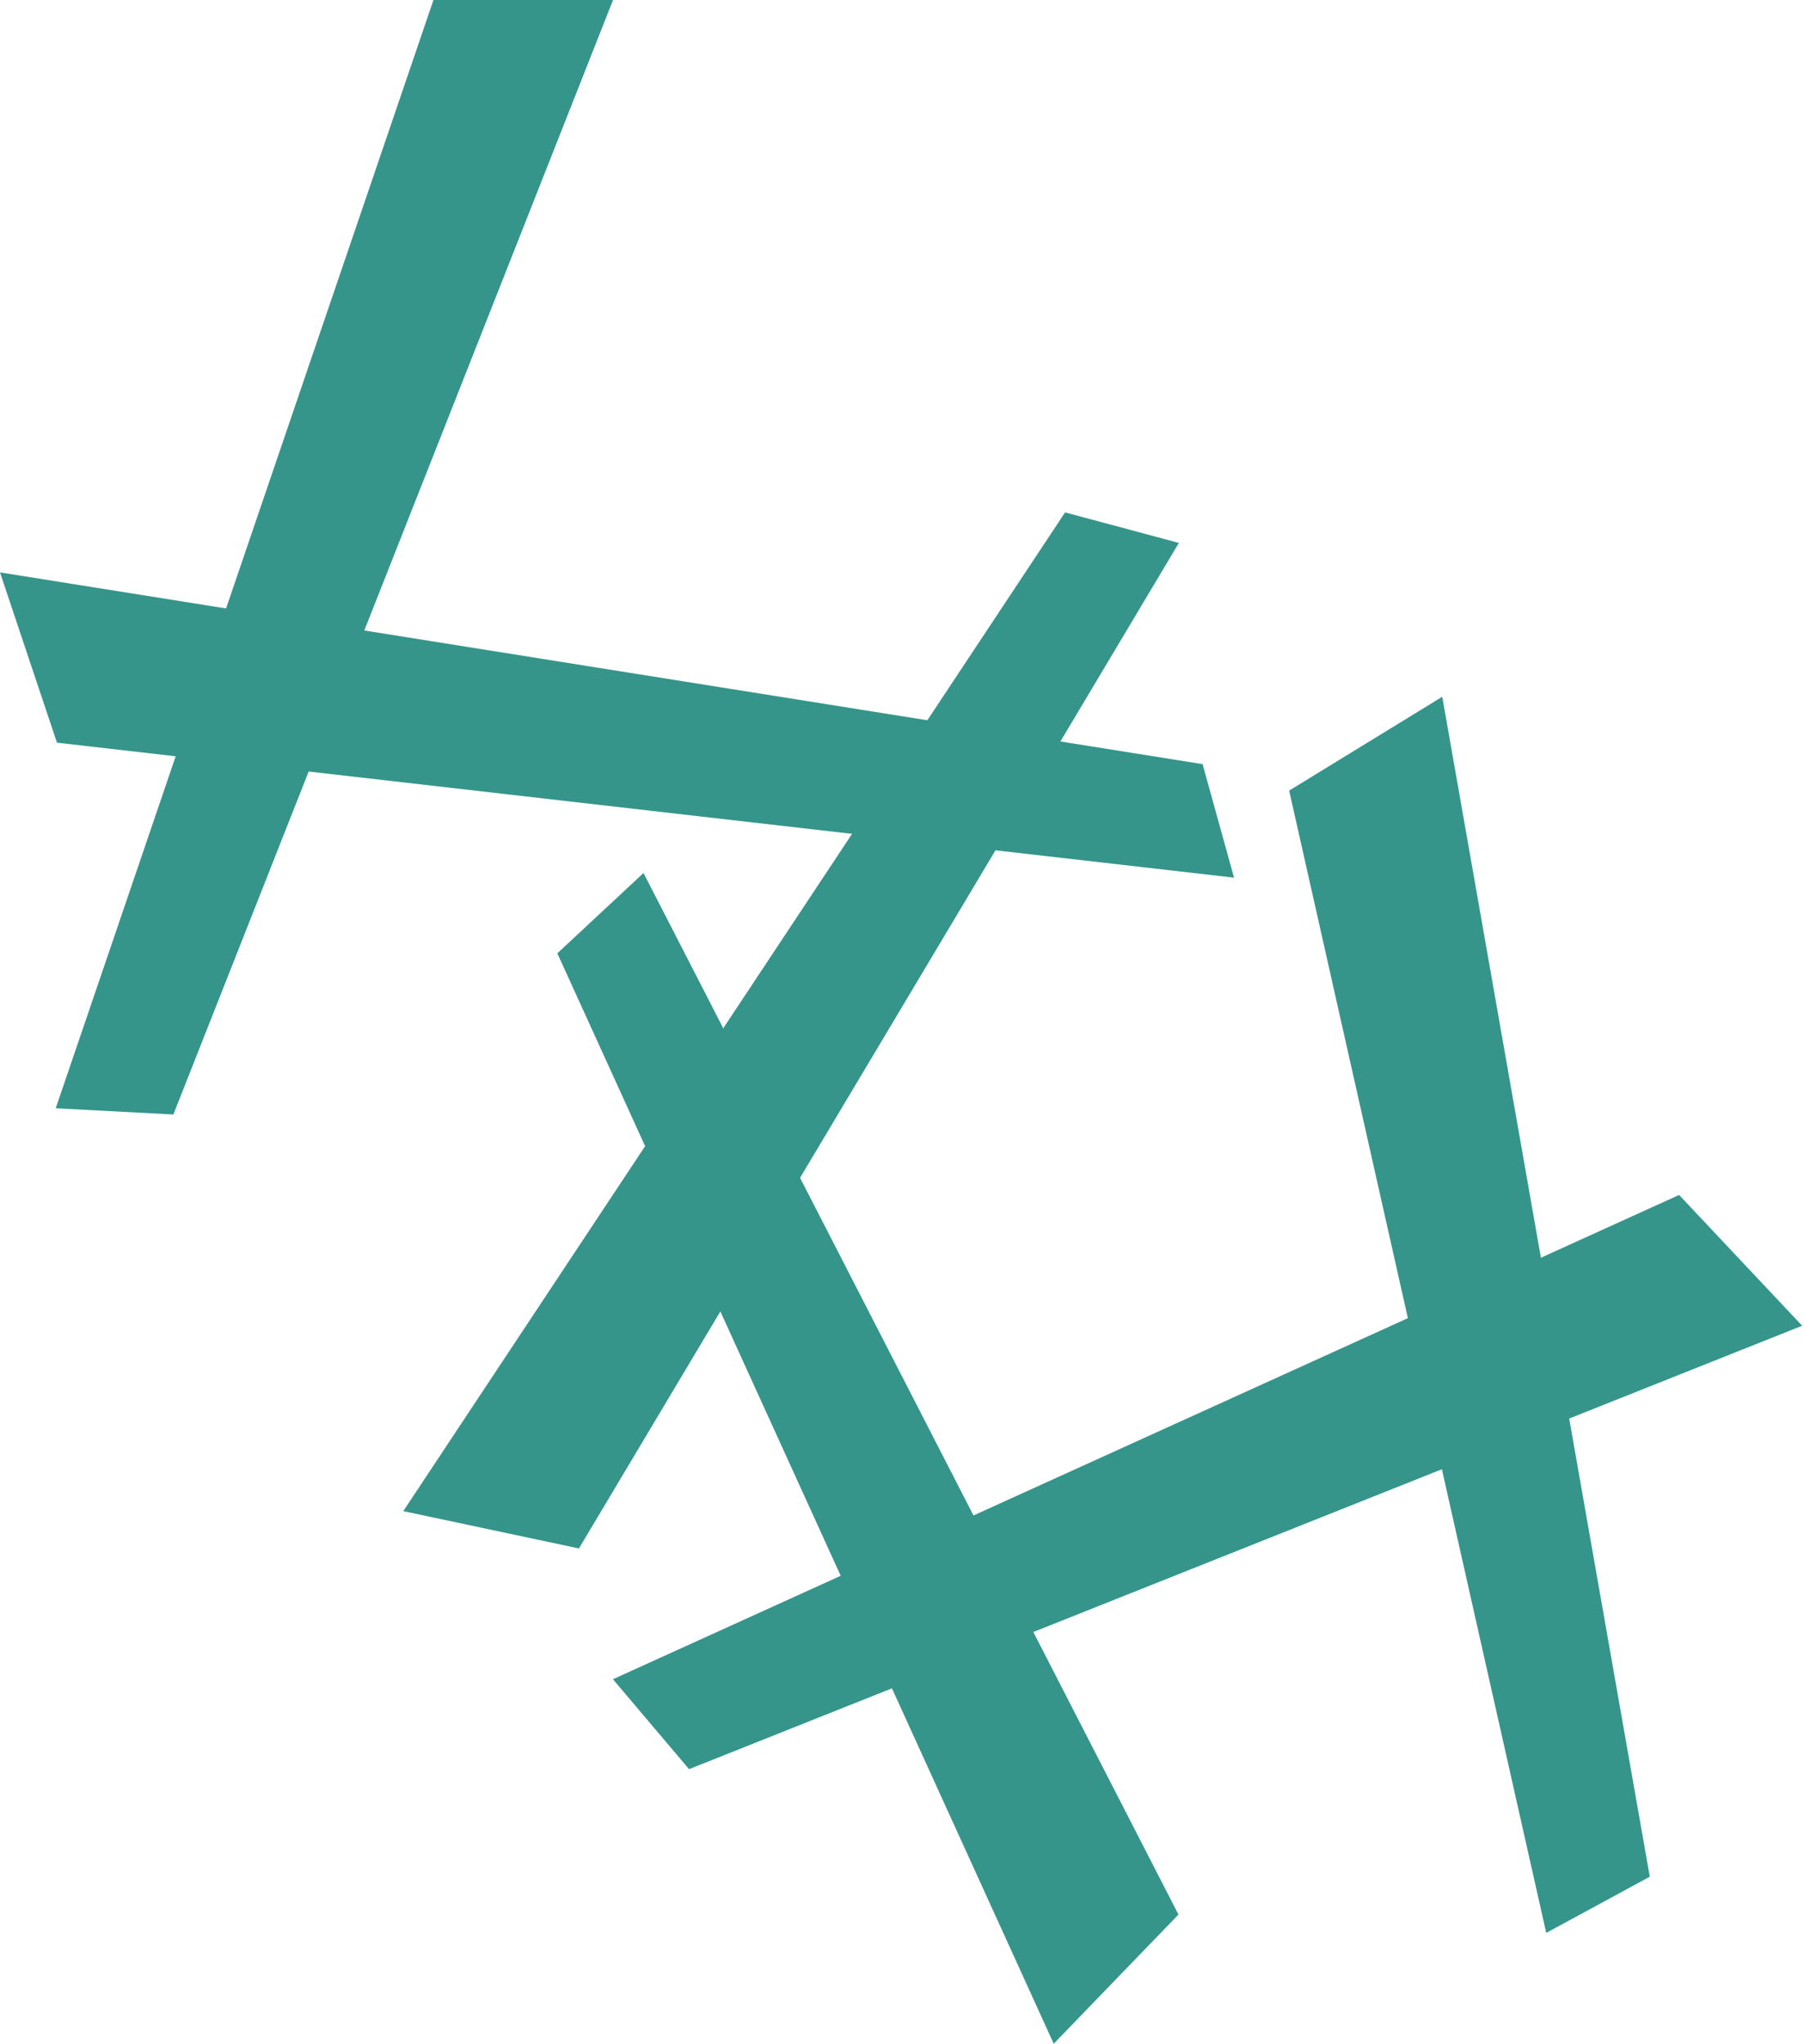
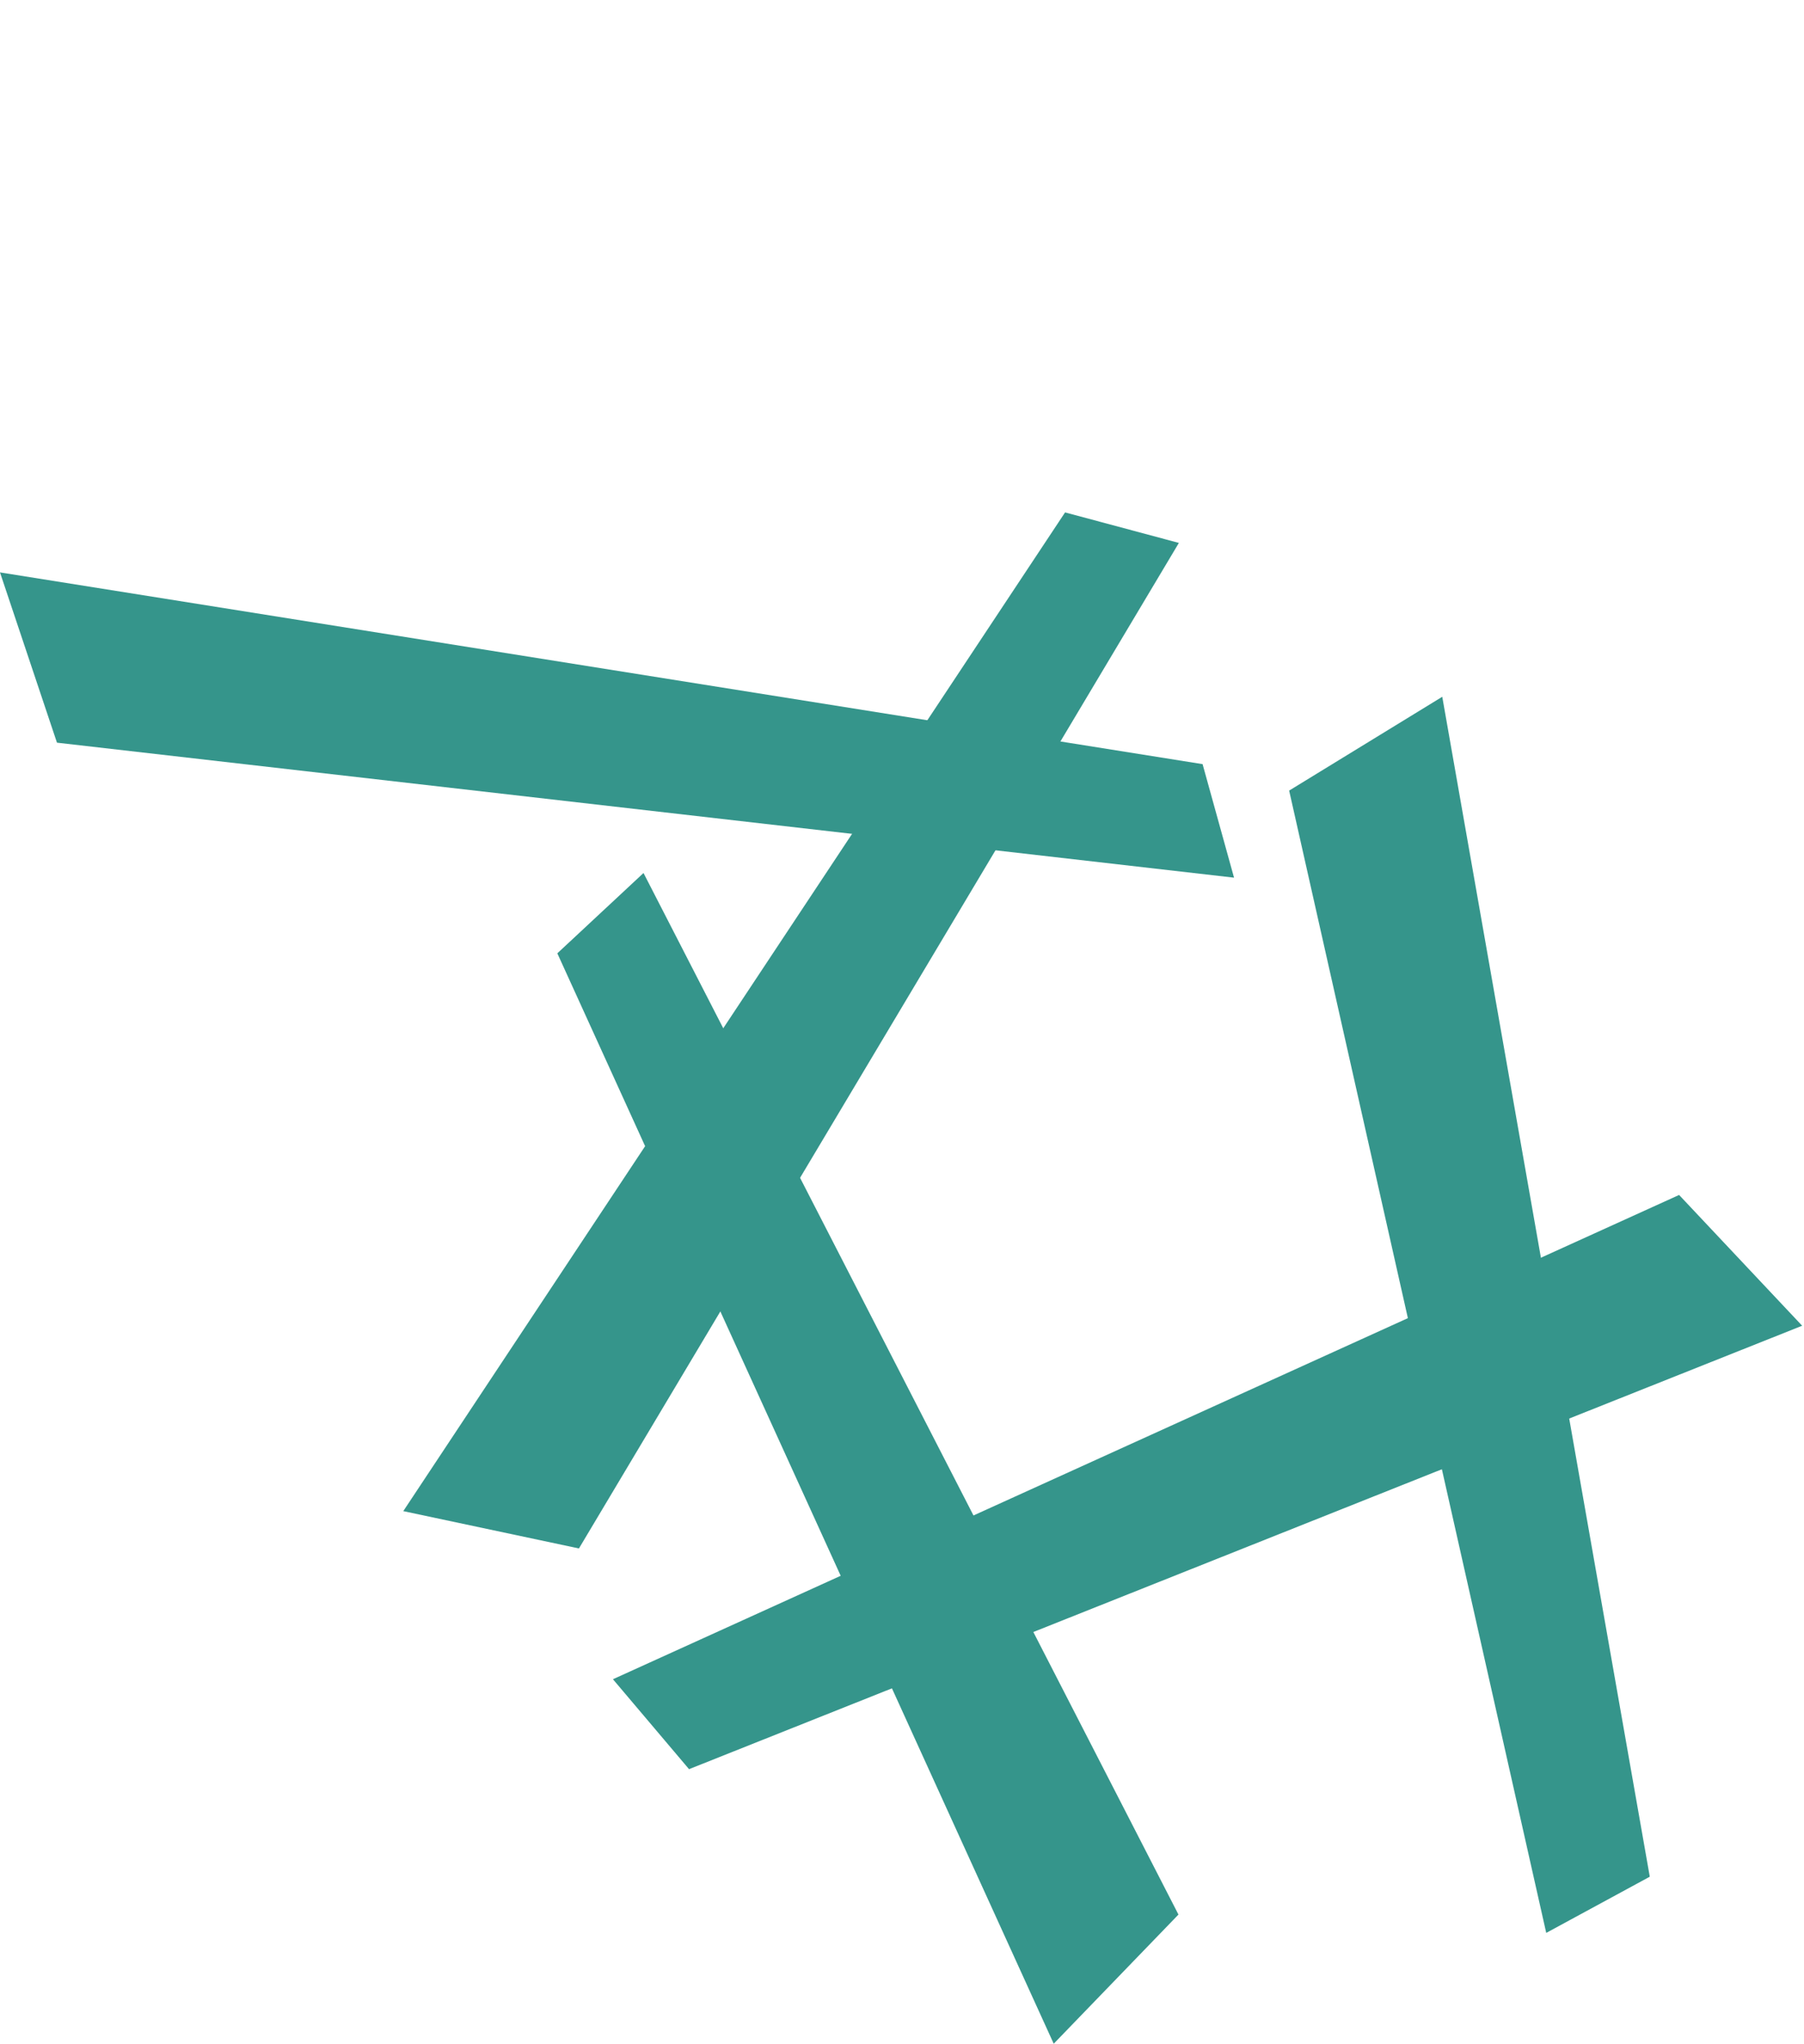
<svg xmlns="http://www.w3.org/2000/svg" width="150" height="170" viewBox="0 0 150 170" fill="none">
  <g clip-path="url(#clip0_40_41552)">
-     <path d="M36.041 0H50.973L14.416 92.68L4.633 92.165L36.041 0Z" fill="#35958B" />
    <path d="M107.191 65.746L119.922 57.944L137.177 156.068L128.567 160.741L107.191 65.746Z" fill="#35958B" />
    <path d="M48.138 128.77L33.532 125.666L88.56 42.612L98.022 45.149L48.138 128.77Z" fill="#35958B" />
    <path d="M97.987 159.216L87.615 169.957L46.341 79.279L53.507 72.6L97.987 159.216Z" fill="#35958B" />
    <path d="M139.615 99.373L149.847 110.249L57.293 147.125L50.965 139.646L139.615 99.373Z" fill="#35958B" />
    <path d="M4.737 61.761L-0.001 47.601L99.993 63.546L102.609 72.987L4.737 61.761Z" fill="#35958B" />
  </g>
  <defs>
    <clipPath id="clip0_40_41552">
      <rect width="149.912" height="170" fill="white" />
    </clipPath>
  </defs>
</svg>